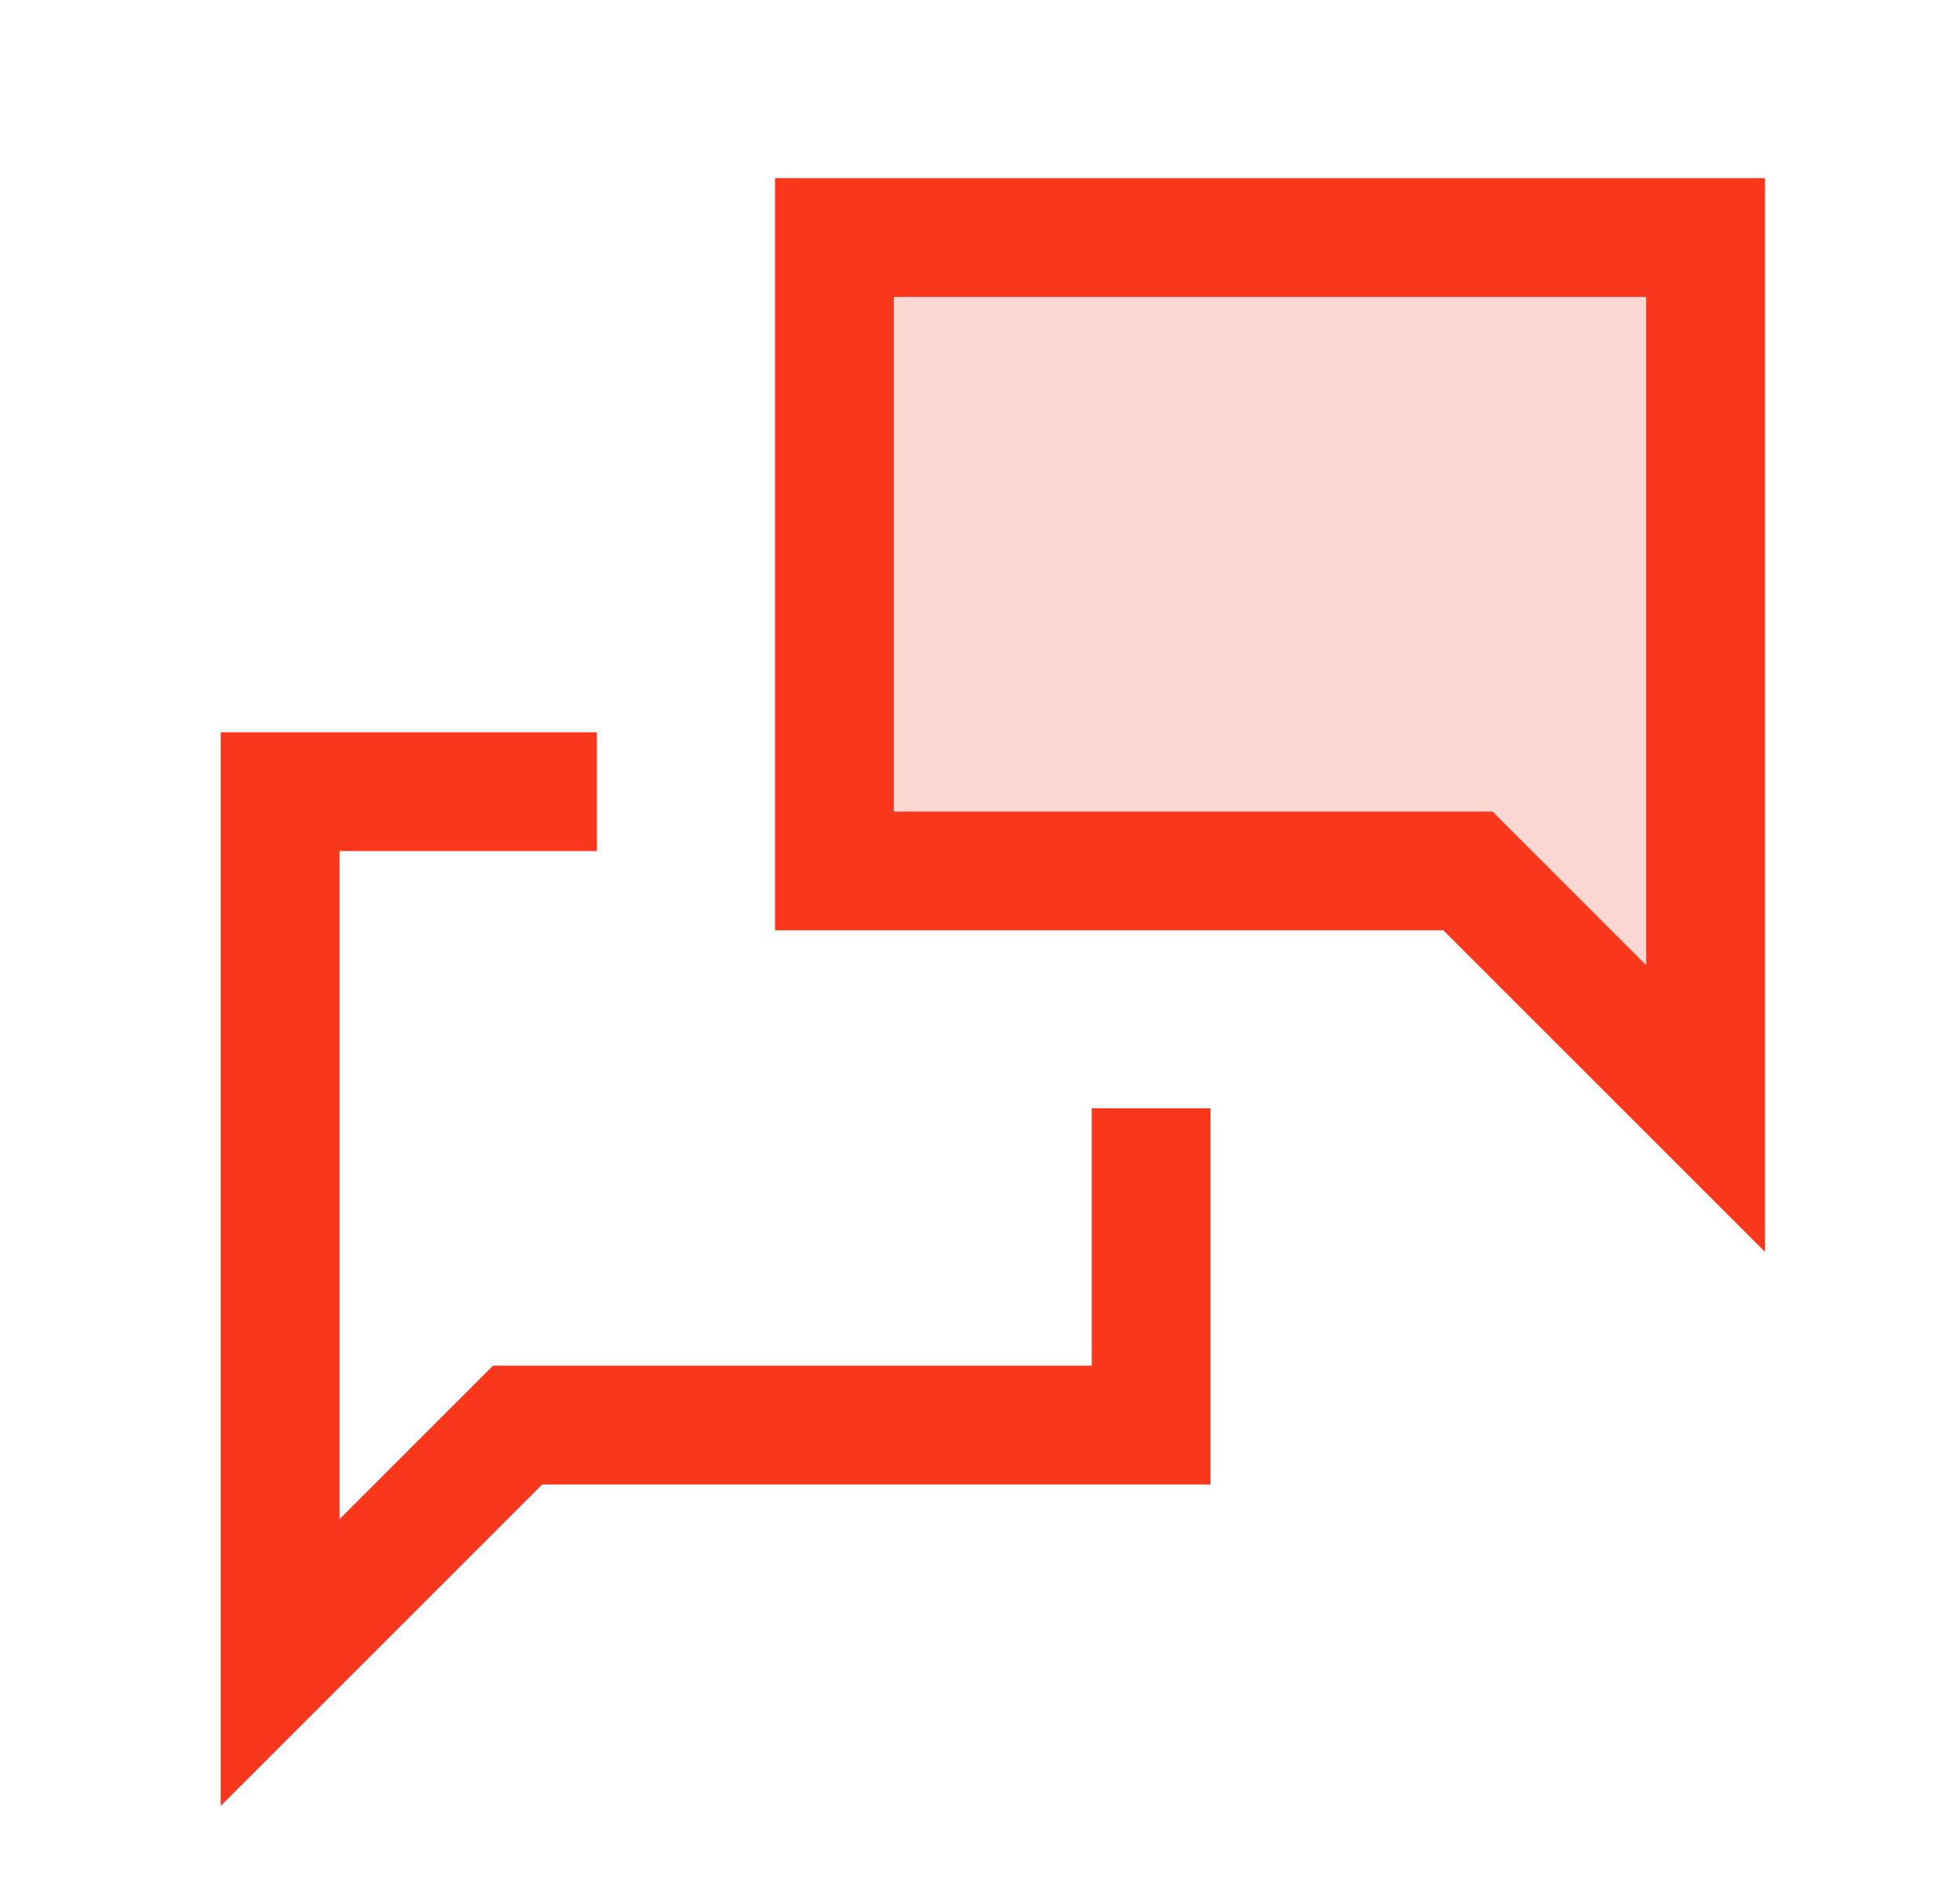
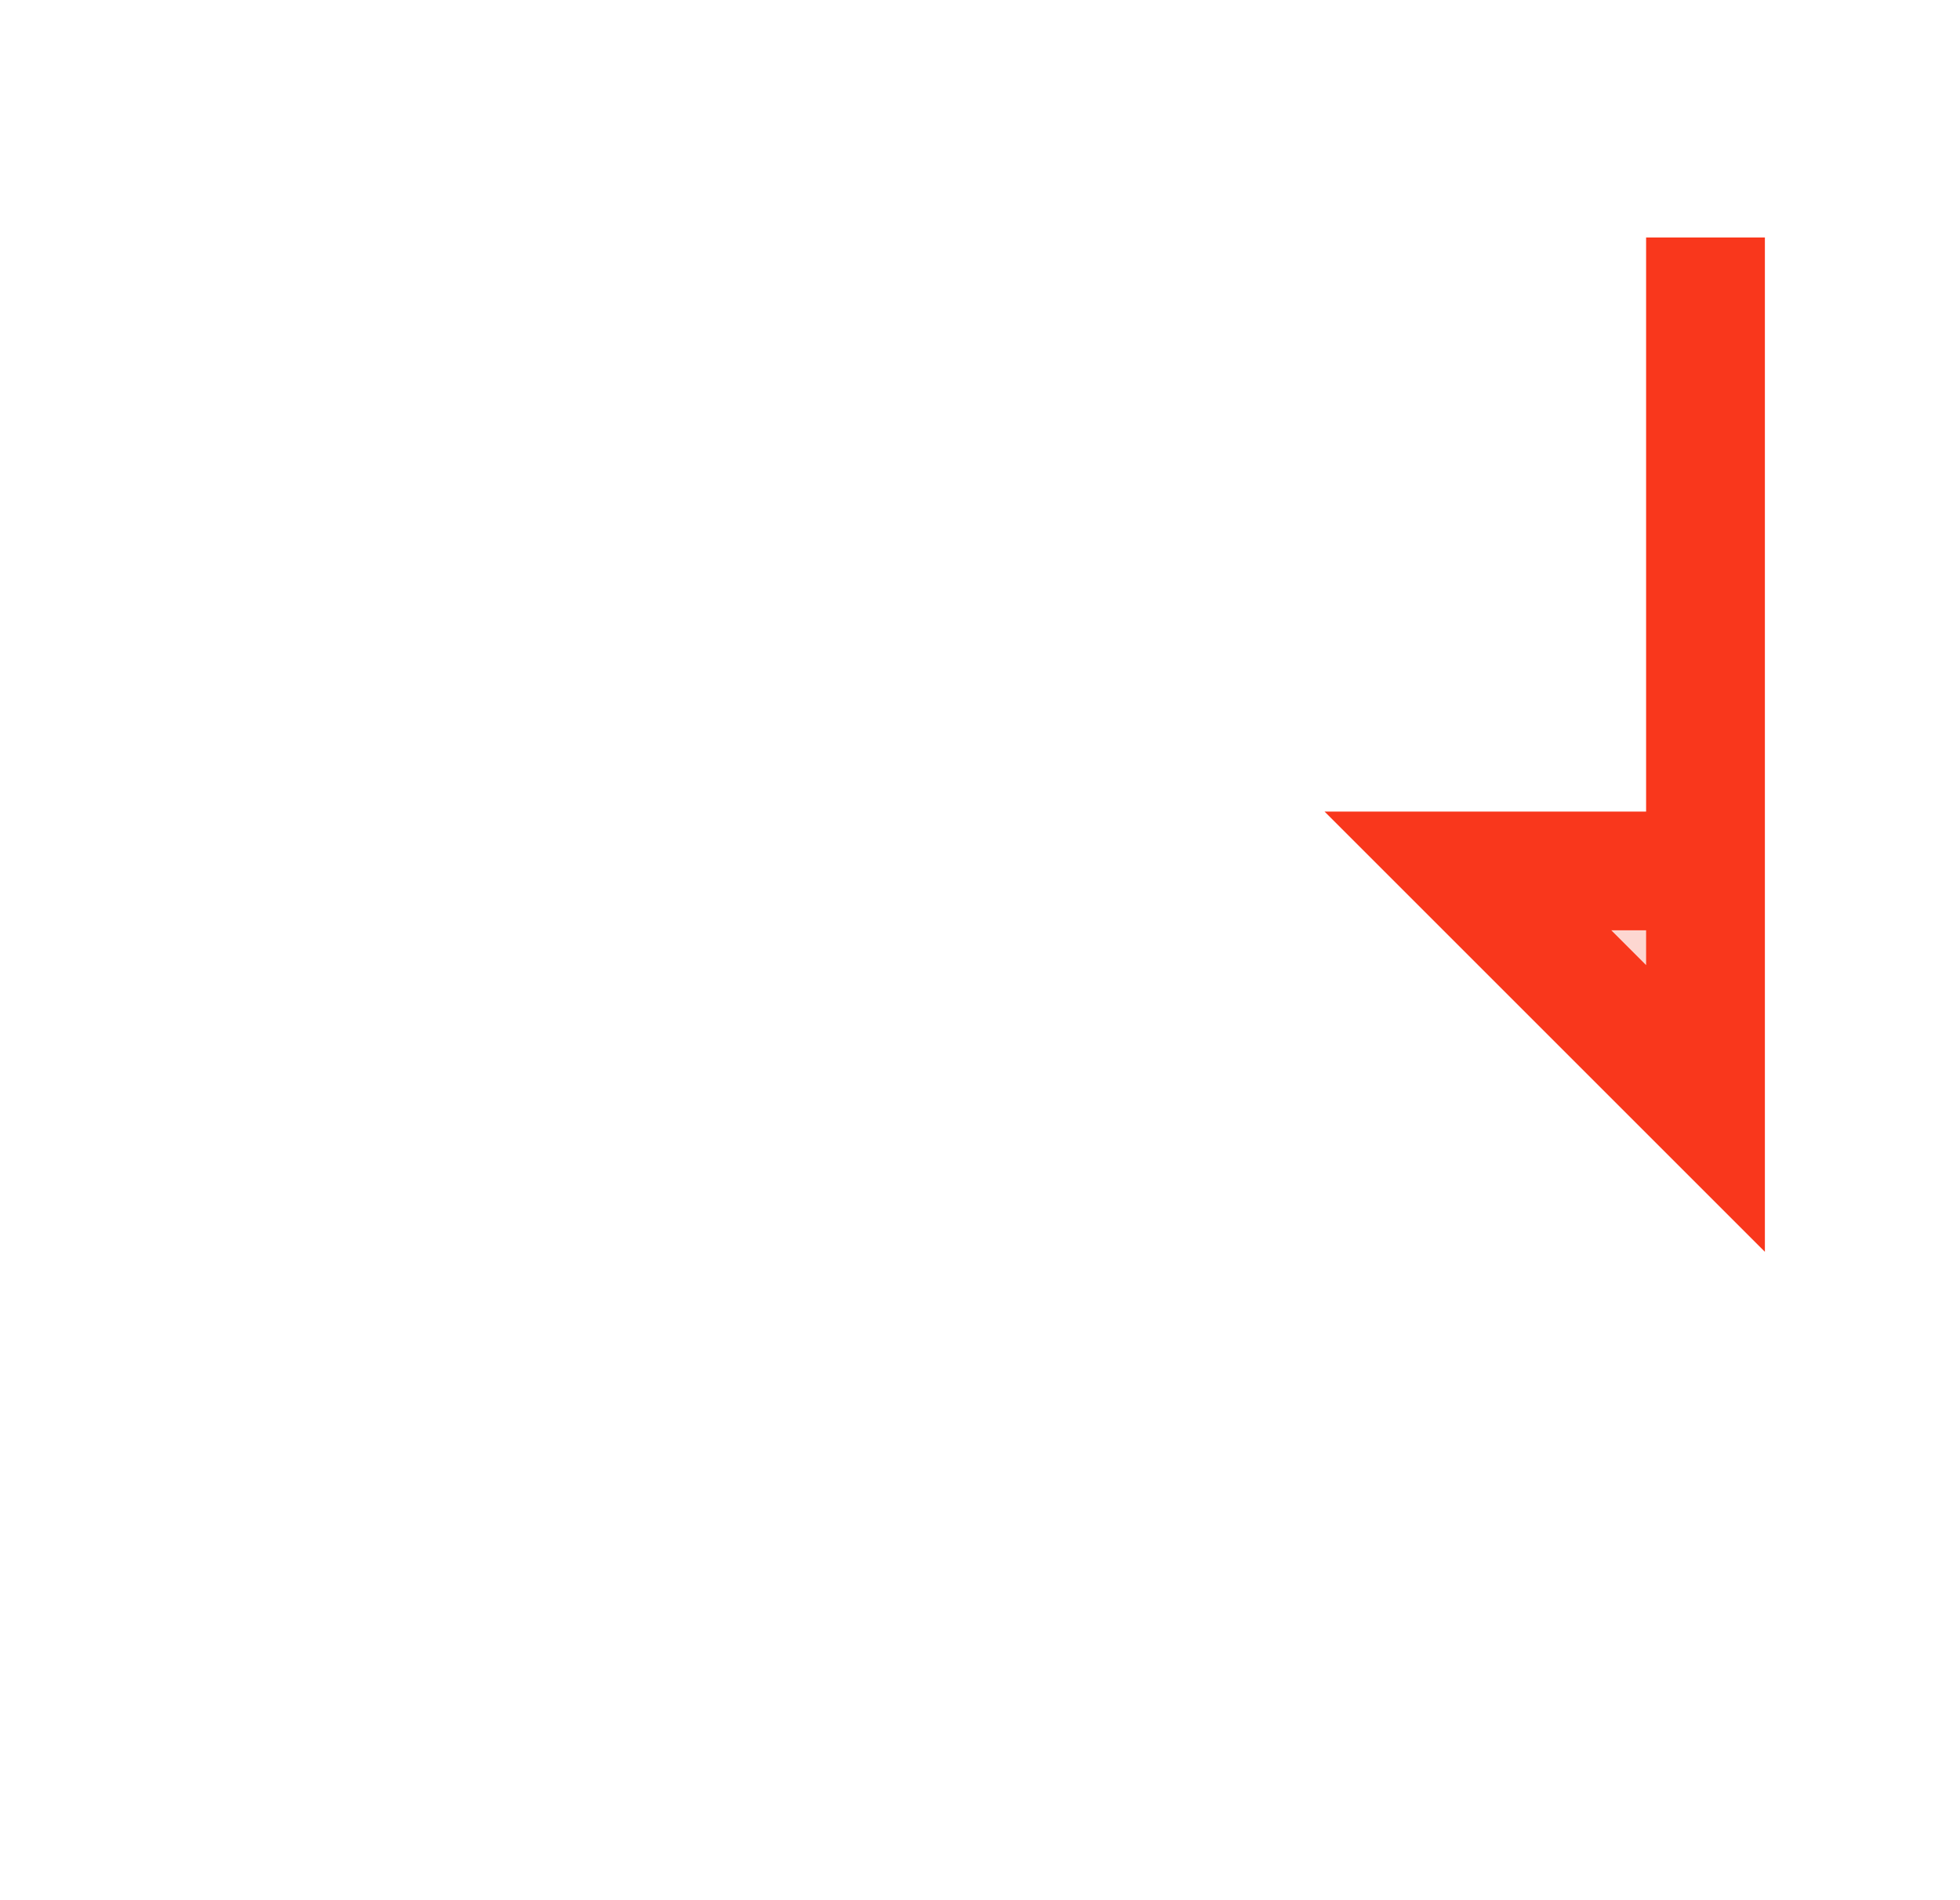
<svg xmlns="http://www.w3.org/2000/svg" width="33" height="32" viewBox="0 0 33 32" fill="none">
-   <path d="M28.715 4H14.049V14.667H24.715L28.715 18.667V4Z" fill="#F9371C" fill-opacity="0.2" stroke="#F9371C" stroke-width="2" stroke-miterlimit="16" />
-   <path d="M10.048 13.332H4.715V27.999L8.715 23.999H19.381V18.665" stroke="#F9371C" stroke-width="2" stroke-miterlimit="16" />
+   <path d="M28.715 4V14.667H24.715L28.715 18.667V4Z" fill="#F9371C" fill-opacity="0.2" stroke="#F9371C" stroke-width="2" stroke-miterlimit="16" />
</svg>